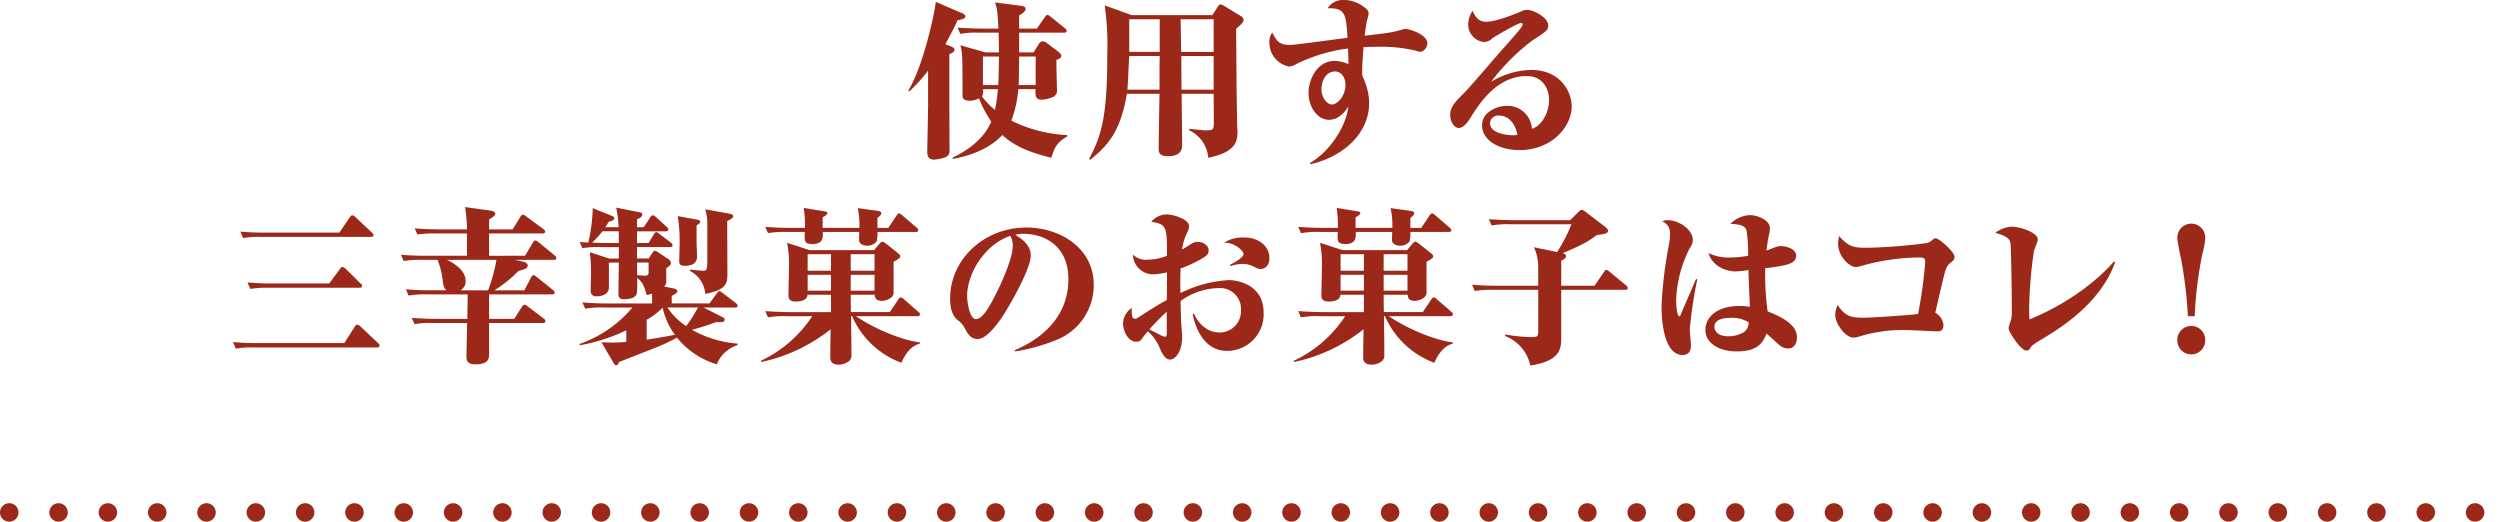
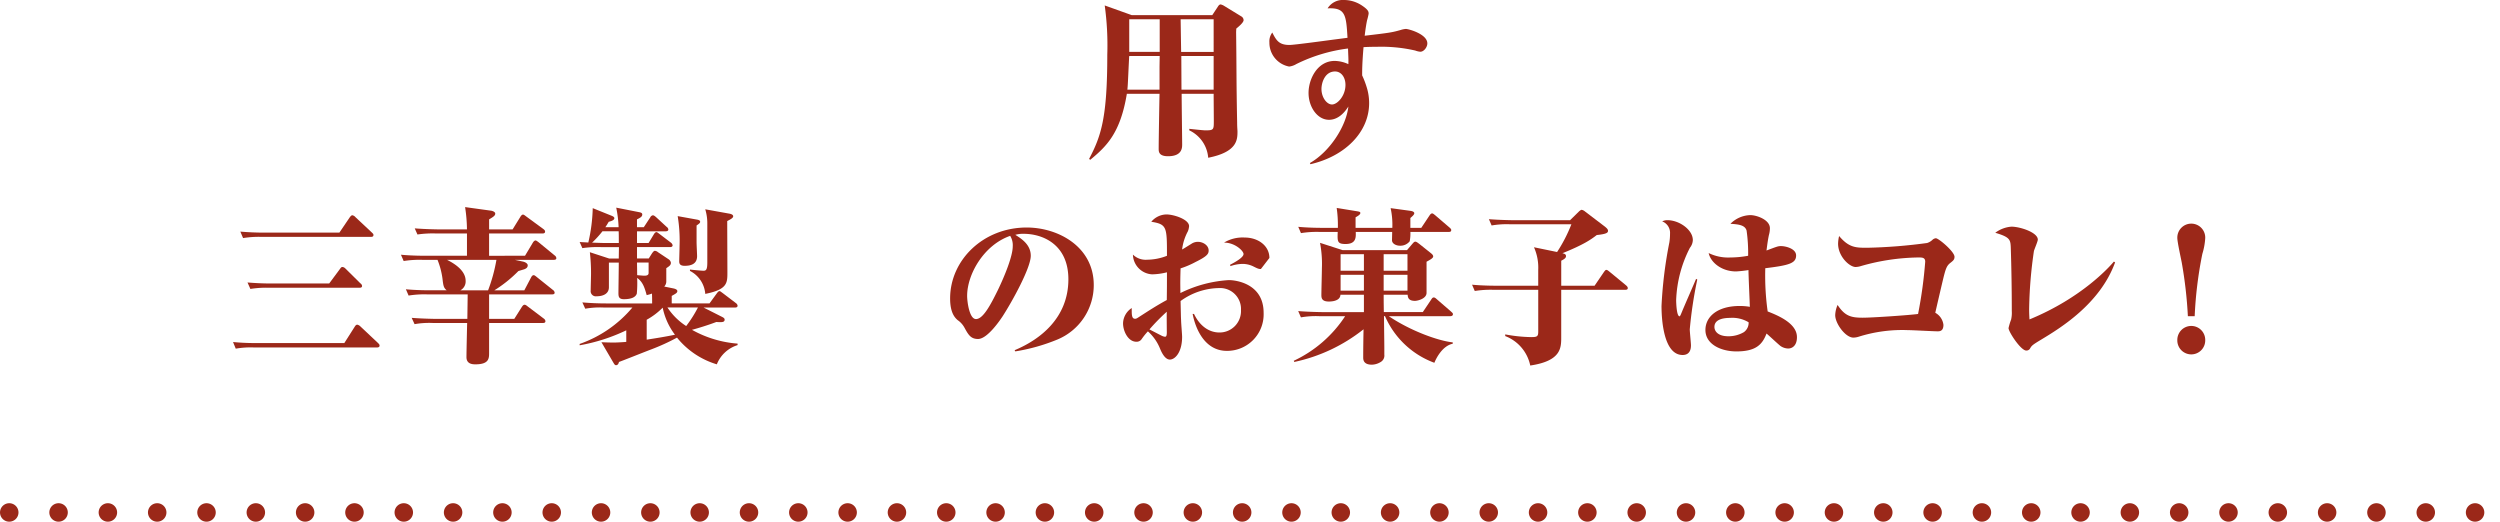
<svg xmlns="http://www.w3.org/2000/svg" viewBox="0 0 486.651 101.553">
  <defs>
    <style>.cls-1{fill:#9b2819;}.cls-2{fill:none;stroke:#9b2819;stroke-linecap:round;stroke-linejoin:round;stroke-width:3.6px;stroke-dasharray:0 9.6;}</style>
  </defs>
  <g id="レイヤー_2" data-name="レイヤー 2">
    <g id="デザイン">
-       <path class="cls-1" d="M186.4,3.942c-.4.894-1.026,2.186-2.385,4.671l.961.365c.4.165.829.364.829.728,0,.431-.7.729-1,.828V21.4c0,1.193.034,6.559.034,7.652,0,.563,0,1.259-.895,1.591a9.092,9.092,0,0,1-2.12.43c-1.126,0-1.325-.662-1.325-1.722,0-.232.166-8.216.166-8.846V13.748a32.575,32.575,0,0,1-3.612,4.008l-.264-.1c3.147-5.069,5.333-16.2,5.366-17.293L187,2.452c.563.231.928.43.928.728C187.925,3.644,187.03,3.843,186.4,3.942Zm18.253,26.766c-3.477-.861-6.956-1.987-9.54-4.438-2.352,2.584-6.1,4.041-9.673,4.67v-.265c3.08-1.457,6.095-3.676,7.52-6.989a23.486,23.486,0,0,1-2.385-4.539,3.962,3.962,0,0,1-1.822.464c-1.392,0-1.392-.7-1.392-1.193,0-7.088,0-8.215-.43-9.606l4.935,1.391h2.584c0-.6-.033-3.312-.065-3.843h-3.876a16.685,16.685,0,0,0-3.578.232L186.4,5.367c2.055.165,4.373.2,4.7.2h3.247c-.132-2.683-.2-3.975-.663-5.1l4.8.629c.7.1,1.159.166,1.159.663,0,.464-.662.894-1.259,1.259v2.55h3.446l1.556-2.219c.166-.265.3-.431.5-.431.166,0,.265.033.63.332L207.3,5.5a.712.712,0,0,1,.331.5c0,.331-.265.364-.5.364h-8.746V10.2h2.816l1.027-1.656a1.018,1.018,0,0,1,.662-.5,1.426,1.426,0,0,1,.8.265l2.186,1.656c.365.3.729.6.729.928,0,.3-.364.563-.961.762-.033.894.1,4.936.1,5.764a1.315,1.315,0,0,1-.861,1.491,5.913,5.913,0,0,1-2.087.5c-1.259,0-1.259-.729-1.226-2.055h-3.347a22.355,22.355,0,0,1-1.357,6.129A27.362,27.362,0,0,0,207.734,26.3v.265C205.813,27.661,205.283,28.655,204.653,30.708ZM191.37,17.358c.033.795,0,1.094-.232,1.392a14.124,14.124,0,0,0,2.55,2.65,36.275,36.275,0,0,0,.564-4.042ZM191.337,11v5.565h2.981c.067-.993.132-3.709.132-5.565Zm10.269,0h-3.214c-.033,2.087-.066,5.135-.1,5.565h3.313Z" />
      <path class="cls-1" d="M240.655,5.565c0,.067-.033.63-.033.663.1,7.851.033,8.845.2,17.656,0,.862.066,1.524.066,1.657,0,1.623,0,4.042-5.7,5.167a6.448,6.448,0,0,0-3.677-5.333v-.3c.5.067,2.783.3,3.081.3,1.689,0,1.689-.1,1.689-1.921,0-.8-.033-4.439-.033-5.2h-6.228c0,1.689.1,8.845.1,9.839,0,.662,0,2.319-2.75,2.319-1.821,0-1.821-.928-1.821-1.458,0-1.689.131-9.176.165-10.7h-6.361c-1.258,7.619-3.909,10.2-7.122,12.853L212,30.94c2.386-4.505,3.545-8.116,3.545-20.306a56.685,56.685,0,0,0-.5-9.574l5.267,1.888h15.669l1.093-1.656c.133-.232.332-.431.53-.431a2.233,2.233,0,0,1,.6.232l3.412,2.087a.88.88,0,0,1,.464.729C242.08,4.406,241.086,5.2,240.655,5.565ZM219.818,10.9c0,.165-.033.165-.033.431-.231,4.7-.231,5.2-.331,6.128h6.261V12.986l.033-2.087Zm5.93-7.156h-5.93V10.1h5.93Zm10.5,0h-6.427l.1,6.361h6.327Zm0,7.156h-6.294c0,.232.033,5.93.033,6.559h6.261Z" />
      <path class="cls-1" d="M276.488,10.071a3.619,3.619,0,0,1-.994-.232,29.439,29.439,0,0,0-7.486-.729c-1.259,0-1.955.033-2.584.066-.266,3.18-.266,4.538-.266,5.5a17.233,17.233,0,0,1,.928,2.451,10.219,10.219,0,0,1,.43,2.949c0,5.632-4.67,10.336-11.428,11.892l-.1-.232c3.843-2.186,7.057-7.122,7.487-11-.43.663-1.689,2.584-3.776,2.584-2.253,0-3.976-2.484-3.976-5.234,0-2.65,1.69-6.228,5.1-6.228a6.617,6.617,0,0,1,2.65.63c.034-.961,0-1.159-.066-3.048a31.667,31.667,0,0,0-10.037,3.015,3.5,3.5,0,0,1-1.425.5,4.713,4.713,0,0,1-3.843-4.7,2.817,2.817,0,0,1,.564-1.922c.795,1.59,1.357,2.419,3.346,2.419.927,0,7.486-.9,8.977-1.094l2.318-.3c-.264-4.406-.364-5.9-3.876-5.731A3.492,3.492,0,0,1,261.647,0a6.323,6.323,0,0,1,3.544,1.126c1.226.829,1.226,1.193,1.226,1.557a11.789,11.789,0,0,1-.3,1.259c-.133.6-.331,1.822-.464,3.015,4.771-.563,5.3-.63,7.024-1.126a4.232,4.232,0,0,1,.993-.2c.5,0,4.175.993,4.175,2.815C277.847,9.176,277.183,10.071,276.488,10.071Zm-16.6,3.842c-1.987,0-2.65,2.187-2.65,3.412,0,1.624,1.027,3.015,2.054,3.015s2.617-1.656,2.617-3.81C261.912,14.974,261.017,13.913,259.891,13.913Z" />
-       <path class="cls-1" d="M295.784,29.218c-4.074,0-7.288-1.954-7.288-4.837,0-2.584,2.948-3.776,4.8-3.776a4.726,4.726,0,0,1,4.9,4.472c1.988-.6,3.346-3.246,3.346-5.6,0-2.22-1.259-4.671-4.339-4.671-5.93,0-9.342,5.532-11,8.182-.5.828-1.392,1.922-2.22,1.922-.994,0-1.689-1.359-1.689-2.551,0-1.557.961-2.518,2.749-4.307,1.325-1.325,6.592-7.553,7.718-8.779,2.817-3.18,3.645-4.107,3.645-4.538,0-.165-.133-.265-.332-.265-.563,0-5.1,2.617-5.566,2.982a2.333,2.333,0,0,1-1.623.729,3.413,3.413,0,0,1-3.08-3.446,4.507,4.507,0,0,1,.862-2.617c.4.861.96,2.12,2.583,2.12,1.988,0,5.433-1.424,6.89-2.02a2.476,2.476,0,0,1,1.159-.3c1.127,0,4.076,1.458,4.076,2.982,0,.993-.331,1.192-3.048,2.948a41.151,41.151,0,0,0-8.083,8.083,15.8,15.8,0,0,1,7.785-2.319c5.9,0,7.917,4.439,7.917,7.089C305.954,24.613,302.111,29.218,295.784,29.218Zm-3.976-6.725a1.566,1.566,0,0,0-1.754,1.491c0,2.252,4.24,2.352,4.338,2.352a3.788,3.788,0,0,0,1-.1C294.691,22.99,292.769,22.493,291.808,22.493Z" />
      <path class="cls-1" d="M67.027,66.78l2.021-3.18c.1-.165.264-.4.5-.4a1.227,1.227,0,0,1,.629.364l3.379,3.18c.232.232.331.332.331.53,0,.3-.265.365-.53.365H49.47a16.647,16.647,0,0,0-3.579.232l-.529-1.292a44.852,44.852,0,0,0,4.7.2Zm-.961-21.5L68.087,42.3c.1-.133.3-.4.5-.4a1.06,1.06,0,0,1,.6.365l3.179,2.981c.232.232.331.3.331.5,0,.331-.264.364-.529.364H50.894a19.211,19.211,0,0,0-3.578.232l-.53-1.258c1.558.132,3.147.2,4.7.2Zm-1.987,9.905,2.087-2.816c.132-.165.231-.4.5-.4a.976.976,0,0,1,.6.331l2.881,2.849a.711.711,0,0,1,.332.5c0,.331-.265.364-.53.364H52.318a19.206,19.206,0,0,0-3.577.232l-.563-1.259c1.589.133,3.147.2,4.737.2Z" />
      <path class="cls-1" d="M102.2,49.786l1.525-2.551c.131-.232.364-.43.5-.43.165,0,.364.166.595.331l3.148,2.584a.713.713,0,0,1,.331.53c0,.3-.3.332-.53.332H100.21l1.556.331c.5.1.961.4.961.729,0,.463-.331.629-.629.761-.2.067-.894.265-1.193.365a25.147,25.147,0,0,1-4.671,3.743h5.831l1.324-2.518c.133-.264.3-.43.5-.43.166,0,.4.2.6.364l3.147,2.518a.728.728,0,0,1,.332.53c0,.3-.3.331-.5.331H95.208v4.77h4.9l1.491-2.352c.1-.132.265-.4.5-.4s.365.132.629.331l3.115,2.352a.715.715,0,0,1,.331.5c0,.331-.265.365-.5.365H95.208v5.863c0,1.027-.033,2.186-2.651,2.186-.463,0-1.755,0-1.755-1.391,0-.961.1-5.334.132-6.658H84.276A16.419,16.419,0,0,0,80.7,63.1l-.563-1.227c2.053.166,4.406.2,4.737.2h6.1l.066-4.77H83.116a19.206,19.206,0,0,0-3.577.232l-.53-1.226c2.053.2,4.373.2,4.7.2h3.246c-.629-.5-.662-.961-.828-2.319a15.14,15.14,0,0,0-.961-3.61H82.156a19.332,19.332,0,0,0-3.578.231l-.53-1.226c2.053.2,4.373.2,4.7.2H90.9V45.447H84.839a20.214,20.214,0,0,0-3.577.2l-.531-1.193c2.054.166,4.373.2,4.7.2H90.9a30.1,30.1,0,0,0-.364-4.34l5.068.7c.365.066.8.264.8.563,0,.4-.364.629-1.192,1.126v1.955h4.571L101.3,42.2c.132-.232.332-.43.5-.43s.364.165.63.364l3.345,2.451c.165.133.331.266.331.5,0,.3-.264.364-.5.364h-10.4v4.339Zm-15.172.8c.994.5,3.612,1.888,3.612,4.074a1.952,1.952,0,0,1-1.028,1.855h5.4a31.932,31.932,0,0,0,1.623-5.929Z" />
      <path class="cls-1" d="M143.579,67.178a6.391,6.391,0,0,0-4.041,3.743,15.764,15.764,0,0,1-7.752-5.2,40.719,40.719,0,0,1-5,2.286c-2.087.8-5.7,2.253-6.3,2.452-.065.364-.265.629-.562.629-.233,0-.331-.166-.564-.563l-2.285-3.909c.728.033,1.755.066,2.418.066.4,0,1.822-.066,2.418-.133V64.3a35.237,35.237,0,0,1-9.076,2.915v-.265a23.534,23.534,0,0,0,10.268-7.089h-5.6a16.612,16.612,0,0,0-3.577.232l-.564-1.226c1.59.133,3.147.2,4.737.2h8.845c0-.829,0-1.392-.033-1.921a7.148,7.148,0,0,1-1.027.3c-.4-1.424-.729-2.55-1.855-3.345a21.986,21.986,0,0,1-.066,3.048c-.265.8-1.259,1.092-2.518,1.092-1.026,0-1.06-.563-1.06-1.258,0-.464.067-5.069.067-5.864h-1.922v4.8c0,1.159-.961,1.755-2.418,1.755a1,1,0,0,1-1.127-1.126c0-.53.066-2.815.066-3.279a35.434,35.434,0,0,0-.231-4.174l3.743,1.225h1.889c0-.5.032-1.855.032-2.219h-3.544a20.37,20.37,0,0,0-3.578.2l-.529-1.192c.364.033.6.033,1.689.1a32.746,32.746,0,0,0,.861-6.692l3.777,1.524c.132.066.431.2.431.43,0,.365-.531.563-1.094.7-.3.5-.431.729-.662,1.06h2.584a22.771,22.771,0,0,0-.464-3.809l4.538.894c.3.066.53.166.53.43,0,.431-.364.63-1.027.961v1.524h1.325l1.259-1.921a.7.7,0,0,1,.5-.4c.231,0,.431.2.6.331l2.087,1.922a.711.711,0,0,1,.332.5c0,.3-.3.364-.531.364H124V47.3h2.253l1.026-1.69c.133-.232.332-.43.5-.43.133,0,.331.165.6.364l2.22,1.689a.846.846,0,0,1,.331.5c0,.331-.3.365-.5.365H124v2.219h2.286l.629-.993c.166-.232.364-.5.563-.5a1.042,1.042,0,0,1,.6.265l2.087,1.391a.986.986,0,0,1,.431.663c0,.43-.233.629-.895,1.06v2.617a1.432,1.432,0,0,1-.4.96l1.623.331c.563.1.927.265.927.564,0,.331-.332.5-1.093.927v1.458h7.354l1.425-1.955c.265-.364.4-.43.5-.43.166,0,.166.033.63.364L143.248,59a.75.75,0,0,1,.331.5c0,.331-.3.364-.5.364h-6.128l3.544,1.789c.331.166.563.3.563.563,0,.53-.5.53-1.623.464-1.557.6-3.611,1.225-4.737,1.523a21.468,21.468,0,0,0,8.878,2.684Zm-26.3-22.162a20.282,20.282,0,0,1-2.02,2.219c.331,0,1.921.067,2.285.067h2.916c0-.331,0-1.922-.033-2.286ZM124,51.111c0,.365.033,2.087.033,2.452,1.126.1,1.226.1,1.425.1.43,0,.8-.1.8-.53V51.111Zm1.888,15.007c1.921-.3,3.578-.563,5.5-.961A13.015,13.015,0,0,1,129,59.89a13.623,13.623,0,0,1-3.114,2.352Zm4.042-6.261a12.3,12.3,0,0,0,3.644,3.611,23.673,23.673,0,0,0,2.285-3.611Zm5.83-17.094c.3.067.53.166.53.4s-.165.364-.695.729v3.279c0,.431.1,2.385.1,2.684,0,1.523-1.16,1.888-2.419,1.888-.894,0-1.059-.4-1.059-.862s.066-2.517.066-2.948a29.649,29.649,0,0,0-.365-5.863Zm6.3-1.159c.3.066.662.2.662.5,0,.331-.531.6-1.16.927,0,1.591.034,8.58.034,9.972,0,2.086,0,3.345-4.307,4.207a5.5,5.5,0,0,0-2.981-4.473V52.47c.53.066,2.219.232,2.65.232.5,0,.728-.232.728-1.624V43.525a9.55,9.55,0,0,0-.4-2.782Z" />
-       <path class="cls-1" d="M178.556,61.546H166.6c4.274,2.882,9.64,4.8,12.456,5.1v.265c-1.988.4-3.213,2.782-3.578,3.71a16.8,16.8,0,0,1-9.607-9.077h-.2c0,.961.066,5.234.066,6.1v1.391a1.434,1.434,0,0,1-.7,1.425,3.413,3.413,0,0,1-1.723.529c-1.689,0-1.689-1.027-1.689-1.424,0-1.491.033-3.909.066-5.466a32.535,32.535,0,0,1-13.482,6.361l-.1-.232a24.245,24.245,0,0,0,10-8.68h-5.035a16.685,16.685,0,0,0-3.578.232l-.531-1.225c2.054.165,4.373.2,4.705.2h8.083V57.373H157.19c-.033,1.324-1.987,1.324-2.253,1.324-1.391,0-1.457-.7-1.457-1.292,0-.828.1-4.405.1-5.134a21.87,21.87,0,0,0-.364-5l4.406,1.424h12.521l.961-1.126c.265-.3.431-.53.662-.53s.531.265.763.43l2.285,1.823c.2.165.431.364.431.629,0,.331-.629.663-1.292,1.027v6.062c0,1.126-1.723,1.557-2.252,1.557-1.325,0-1.392-.729-1.425-1.192H165.6c0,.96,0,1.225.034,3.378h7.585l1.624-2.418c.166-.265.3-.431.5-.431s.331.1.629.365l2.749,2.385c.2.2.365.3.365.5C179.087,61.48,178.789,61.546,178.556,61.546Zm-.3-16.4h-7.453a8.138,8.138,0,0,1-.133,1.823,2.316,2.316,0,0,1-1.888.861c-.763,0-1.558-.4-1.558-1.06,0-.265.034-1.325.034-1.624h-7.089c.033,1.027.1,2.352-1.988,2.352-1.624,0-1.59-.5-1.524-2.352h-3.577a19.294,19.294,0,0,0-3.578.232l-.531-1.225c2.054.2,4.373.2,4.705.2h3.014a23.457,23.457,0,0,0-.231-3.876l3.677.6c.828.133.927.166.927.4,0,.3-.53.6-.927.828v2.054h7.155a15.226,15.226,0,0,0-.331-3.843l3.876.53c.2.033.728.132.728.463,0,.3-.464.663-.761.928v1.922h2.12l1.589-2.386c.133-.2.3-.43.531-.43.132,0,.231.066.595.364l2.784,2.385c.3.265.331.365.331.5C178.756,45.115,178.491,45.148,178.259,45.148Zm-16.5,4.34h-4.539V52.7h4.539Zm0,4.009h-4.539v3.08h4.539Zm8.48-4.009H165.6V52.7h4.638Zm0,4.009H165.6v3.08h4.638Z" />
      <path class="cls-1" d="M205.852,66.084a36.815,36.815,0,0,1-8.214,2.32l-.133-.232c4.935-2.054,10.467-6.261,10.467-13.814,0-6.758-4.968-8.845-8.711-8.845a5.379,5.379,0,0,0-1.623.2c1.225.762,3.013,1.921,3.013,4.074,0,2.319-3.544,8.779-5.466,11.76-.331.5-2.915,4.439-4.8,4.439-1.425,0-1.889-.828-2.651-2.219a4.251,4.251,0,0,0-1.325-1.458c-.563-.5-1.458-1.457-1.458-4.207,0-7.487,6.46-13.814,14.907-13.814,6.1,0,13.053,3.711,13.053,11.2A11.47,11.47,0,0,1,205.852,66.084Zm-9.209-20.173c-5.134,1.788-8.38,7.486-8.38,11.693,0,.994.4,4.505,1.722,4.505,1.391,0,2.849-2.782,4.24-5.6,1.424-2.948,2.915-6.692,2.915-8.547A3.459,3.459,0,0,0,196.643,45.911Z" />
-       <path class="cls-1" d="M238.82,68.3c-4.571,0-6.227-4.836-6.658-7.188h.266c1.192,2.484,3.046,3.611,4.935,3.611a4.167,4.167,0,0,0,4.207-4.373,4.071,4.071,0,0,0-4.306-4.273A13.012,13.012,0,0,0,229.81,58.6c.067,2.849.067,3.147.1,3.71,0,.53.2,2.783.2,3.247,0,3.048-1.391,4.439-2.385,4.439-1.093,0-1.789-1.855-1.921-2.154A9.008,9.008,0,0,0,223.45,64.5a12.867,12.867,0,0,0-1.226,1.524,1.163,1.163,0,0,1-1.027.5c-1.59,0-2.584-2.054-2.584-3.577a3.663,3.663,0,0,1,1.69-2.982c0,1.259-.034,2.087.663,2.087.231,0,.43-.132.828-.4,1.755-1.126,3.312-2.153,5.333-3.247.033-2.484.033-2.749.033-5.4a12.652,12.652,0,0,1-2.882.4,3.953,3.953,0,0,1-3.743-3.843,3.55,3.55,0,0,0,2.782.994,10.819,10.819,0,0,0,3.843-.762c0-5.631,0-6.128-3.048-6.625a3.911,3.911,0,0,1,2.982-1.425c1.325,0,4.373.928,4.373,2.286a3.342,3.342,0,0,1-.233.994,9.969,9.969,0,0,0-1.126,3.545c.133-.067.3-.166,1.789-1.094a2.3,2.3,0,0,1,1.292-.4c.96,0,2.087.662,2.087,1.689,0,.663-.3,1.127-2.584,2.253a17.156,17.156,0,0,1-2.882,1.226c-.066,2.352-.066,2.616-.033,4.8a24.454,24.454,0,0,1,9.441-2.518c1.226,0,6.758.6,6.758,6.361A7.107,7.107,0,0,1,238.82,68.3Zm-11.693-7.619a39.238,39.238,0,0,0-3.379,3.445c.4.2,1.027.53,2.318,1.193a1.924,1.924,0,0,0,.7.232c.264,0,.4-.166.364-1.193C227.127,63.6,227.094,61.546,227.127,60.685Zm18.319-8.315c-.431,0-.6-.066-1.524-.53a4.77,4.77,0,0,0-2.087-.464,7.684,7.684,0,0,0-2.319.431l-.066-.265c1.027-.53,2.617-1.424,2.617-2.087,0-.629-1.722-2.252-3.809-2.22a7.018,7.018,0,0,1,4.007-.993c2.717,0,4.837,1.656,4.837,3.975C247.1,52.205,245.678,52.37,245.446,52.37Z" />
+       <path class="cls-1" d="M238.82,68.3c-4.571,0-6.227-4.836-6.658-7.188h.266c1.192,2.484,3.046,3.611,4.935,3.611a4.167,4.167,0,0,0,4.207-4.373,4.071,4.071,0,0,0-4.306-4.273A13.012,13.012,0,0,0,229.81,58.6c.067,2.849.067,3.147.1,3.71,0,.53.2,2.783.2,3.247,0,3.048-1.391,4.439-2.385,4.439-1.093,0-1.789-1.855-1.921-2.154A9.008,9.008,0,0,0,223.45,64.5a12.867,12.867,0,0,0-1.226,1.524,1.163,1.163,0,0,1-1.027.5c-1.59,0-2.584-2.054-2.584-3.577a3.663,3.663,0,0,1,1.69-2.982c0,1.259-.034,2.087.663,2.087.231,0,.43-.132.828-.4,1.755-1.126,3.312-2.153,5.333-3.247.033-2.484.033-2.749.033-5.4a12.652,12.652,0,0,1-2.882.4,3.953,3.953,0,0,1-3.743-3.843,3.55,3.55,0,0,0,2.782.994,10.819,10.819,0,0,0,3.843-.762c0-5.631,0-6.128-3.048-6.625a3.911,3.911,0,0,1,2.982-1.425c1.325,0,4.373.928,4.373,2.286a3.342,3.342,0,0,1-.233.994,9.969,9.969,0,0,0-1.126,3.545c.133-.067.3-.166,1.789-1.094a2.3,2.3,0,0,1,1.292-.4c.96,0,2.087.662,2.087,1.689,0,.663-.3,1.127-2.584,2.253a17.156,17.156,0,0,1-2.882,1.226c-.066,2.352-.066,2.616-.033,4.8a24.454,24.454,0,0,1,9.441-2.518c1.226,0,6.758.6,6.758,6.361A7.107,7.107,0,0,1,238.82,68.3Zm-11.693-7.619a39.238,39.238,0,0,0-3.379,3.445c.4.2,1.027.53,2.318,1.193a1.924,1.924,0,0,0,.7.232c.264,0,.4-.166.364-1.193C227.127,63.6,227.094,61.546,227.127,60.685Zm18.319-8.315c-.431,0-.6-.066-1.524-.53a4.77,4.77,0,0,0-2.087-.464,7.684,7.684,0,0,0-2.319.431l-.066-.265c1.027-.53,2.617-1.424,2.617-2.087,0-.629-1.722-2.252-3.809-2.22a7.018,7.018,0,0,1,4.007-.993c2.717,0,4.837,1.656,4.837,3.975Z" />
      <path class="cls-1" d="M282.3,61.546H270.338c4.273,2.882,9.639,4.8,12.455,5.1v.265c-1.987.4-3.213,2.782-3.577,3.71a16.8,16.8,0,0,1-9.608-9.077h-.2c0,.961.066,5.234.066,6.1v1.391a1.434,1.434,0,0,1-.7,1.425,3.413,3.413,0,0,1-1.723.529c-1.689,0-1.689-1.027-1.689-1.424,0-1.491.033-3.909.066-5.466a32.535,32.535,0,0,1-13.482,6.361l-.1-.232a24.245,24.245,0,0,0,10.005-8.68h-5.035a16.691,16.691,0,0,0-3.578.232l-.53-1.225c2.053.165,4.373.2,4.7.2H265.5V57.373H260.93c-.034,1.324-1.988,1.324-2.253,1.324-1.392,0-1.457-.7-1.457-1.292,0-.828.1-4.405.1-5.134a21.87,21.87,0,0,0-.364-5l4.406,1.424h12.522l.961-1.126c.264-.3.43-.53.663-.53s.529.265.761.43l2.286,1.823c.2.165.43.364.43.629,0,.331-.629.663-1.292,1.027v6.062c0,1.126-1.722,1.557-2.252,1.557-1.325,0-1.391-.729-1.425-1.192h-4.67c0,.96,0,1.225.033,3.378h7.586l1.623-2.418c.166-.265.3-.431.5-.431s.331.1.63.365l2.749,2.385c.2.2.364.3.364.5C282.826,61.48,282.528,61.546,282.3,61.546Zm-.3-16.4h-7.453a8.078,8.078,0,0,1-.133,1.823,2.314,2.314,0,0,1-1.888.861c-.762,0-1.557-.4-1.557-1.06,0-.265.033-1.325.033-1.624h-7.089c.033,1.027.1,2.352-1.987,2.352-1.624,0-1.591-.5-1.525-2.352h-3.577a19.3,19.3,0,0,0-3.578.232l-.53-1.225c2.053.2,4.373.2,4.7.2h3.014a23.457,23.457,0,0,0-.231-3.876l3.677.6c.828.133.928.166.928.4,0,.3-.531.6-.928.828v2.054h7.155a15.226,15.226,0,0,0-.331-3.843l3.876.53c.2.033.728.132.728.463,0,.3-.463.663-.761.928v1.922h2.12l1.59-2.386c.133-.2.3-.43.53-.43.132,0,.231.066.6.364l2.783,2.385c.3.265.331.365.331.5C282.5,45.115,282.23,45.148,282,45.148Zm-16.5,4.34h-4.538V52.7H265.5Zm0,4.009h-4.538v3.08H265.5Zm8.48-4.009h-4.637V52.7h4.637Zm0,4.009h-4.637v3.08h4.637Z" />
      <path class="cls-1" d="M316.363,56.412H303.908v9.209c0,2.087,0,4.638-6.029,5.532a7.827,7.827,0,0,0-4.87-5.731v-.331a29.232,29.232,0,0,0,5.035.53c1.193,0,1.391-.133,1.391-1.093V56.412h-8.778a19.219,19.219,0,0,0-3.578.232l-.529-1.226c2.053.2,4.372.2,4.7.2h8.182V52.536a9.716,9.716,0,0,0-.828-4.406l4.5.928a29,29,0,0,0,2.783-5.4H293.97a17,17,0,0,0-3.611.232l-.53-1.226c2.054.166,4.4.2,4.737.2h11.065l1.788-1.756c.133-.1.332-.265.464-.265a1.388,1.388,0,0,1,.663.331l3.876,2.949c.364.3.595.53.595.8,0,.331-.165.629-2.186.828-1.159.894-2.518,1.855-6.692,3.545.464.1.7.231.7.563,0,.4-.431.629-.927.894v4.87H310.4L312.189,53c.3-.431.4-.464.5-.464.166,0,.3.1.629.364l3.214,2.65c.067.067.331.265.331.531C316.86,56.378,316.6,56.412,316.363,56.412Z" />
      <path class="cls-1" d="M328.931,64.1c0,.5.232,2.683.232,3.114,0,1.524-.828,1.888-1.623,1.888-3.81,0-4.109-7.287-4.109-9.54A83.6,83.6,0,0,1,324.956,47.2a10.73,10.73,0,0,0,.132-1.69,2.4,2.4,0,0,0-1.524-2.418,2.2,2.2,0,0,1,1.028-.232c2.285,0,4.935,1.855,4.935,3.876a2.548,2.548,0,0,1-.563,1.49,24.054,24.054,0,0,0-2.683,10.2c0,.364.066,3.147.662,3.147.133,0,.331-.564.5-.961.4-.994,2.352-5.433,2.716-6.327l.233.132A82.51,82.51,0,0,0,328.931,64.1Zm19.18,3.743a2.761,2.761,0,0,1-1.425-.43c-.264-.133-2.351-2.12-2.815-2.485-.828,2.187-2.12,3.479-5.863,3.479-2.949,0-6.03-1.359-6.03-4.175,0-2.55,2.286-4.67,6.692-4.67a11.383,11.383,0,0,1,1.955.165c-.033-1.126-.266-6.128-.266-7.155a22.641,22.641,0,0,1-2.418.265c-2.782,0-4.935-1.723-5.333-3.578a8.626,8.626,0,0,0,4.207.862,19.633,19.633,0,0,0,3.478-.332,31.167,31.167,0,0,0-.3-4.9c-.3-1.06-1.49-1.225-3.147-1.324a5.661,5.661,0,0,1,3.875-1.69c1.227,0,3.81.894,3.81,2.551a4.969,4.969,0,0,1-.2,1.358c-.233,1.093-.364,2.253-.464,2.981,2.02-.761,2.253-.861,2.815-.861.928,0,2.949.5,2.949,1.822,0,1.524-1.358,1.922-6,2.485a50.485,50.485,0,0,0,.463,8.414c2.055.8,5.7,2.319,5.7,5C349.8,67.376,348.773,67.84,348.111,67.84Zm-11.3-5.963c-1.458,0-3.081.332-3.081,1.756,0,.762.6,1.822,2.717,1.822a5.943,5.943,0,0,0,3.014-.8,2.236,2.236,0,0,0,.927-1.921A6.158,6.158,0,0,0,336.815,61.877Z" />
      <path class="cls-1" d="M378.31,63.236c0,1.259-.761,1.259-1.159,1.259-.8,0-4.837-.232-5.764-.232a28.218,28.218,0,0,0-9.607,1.292,3.674,3.674,0,0,1-.994.165c-1.557,0-3.544-2.749-3.544-4.372a5.473,5.473,0,0,1,.464-1.988c1.424,2.186,2.649,2.484,4.9,2.484,1.922,0,9.177-.5,10.767-.728a85.946,85.946,0,0,0,1.39-10.17c0-.828-.595-.828-1.324-.828a42.292,42.292,0,0,0-11.131,1.656,3.846,3.846,0,0,1-1.093.2c-1.193,0-3.412-2.054-3.412-4.539a6.73,6.73,0,0,1,.2-1.491c1.921,2.286,3.279,2.286,5.466,2.286a101.061,101.061,0,0,0,11.661-.927,2.668,2.668,0,0,0,1.092-.663,1.2,1.2,0,0,1,.6-.265c.563,0,3.644,2.617,3.644,3.611,0,.53-.232.729-.729,1.126-.7.531-.928.961-1.391,2.816-.2.8-1.326,5.632-1.623,6.957A3.092,3.092,0,0,1,378.31,63.236Z" />
      <path class="cls-1" d="M411.725,51.078c-2.948,8.116-10.733,12.82-14.343,15.006-1.823,1.094-1.889,1.193-2.253,1.823a.817.817,0,0,1-.7.331c-1.06,0-3.445-3.644-3.445-4.373a12.135,12.135,0,0,1,.5-1.656,5.894,5.894,0,0,0,.132-1.656c0-4.141-.065-8.315-.2-12.456-.067-1.458-.2-1.954-3.015-2.783a5.939,5.939,0,0,1,3.148-1.192c1.689,0,5.133,1.126,5.133,2.517,0,.364-.695,1.922-.761,2.253a84.979,84.979,0,0,0-.928,11.3c0,.762.033,1.325.066,1.988,10.237-4.207,15.636-10.3,16.432-11.263Z" />
      <path class="cls-1" d="M425.892,61.546A84.2,84.2,0,0,0,424.7,51.111c-.132-.7-.861-4.008-.861-4.77a2.718,2.718,0,1,1,5.433,0,12.916,12.916,0,0,1-.563,3.081,78.262,78.262,0,0,0-1.491,12.124Zm-2.054,4.671a2.717,2.717,0,1,1,5.433,0,2.717,2.717,0,1,1-5.433,0Z" />
      <line class="cls-2" x1="1.8" y1="99.753" x2="484.851" y2="99.753" />
    </g>
  </g>
</svg>